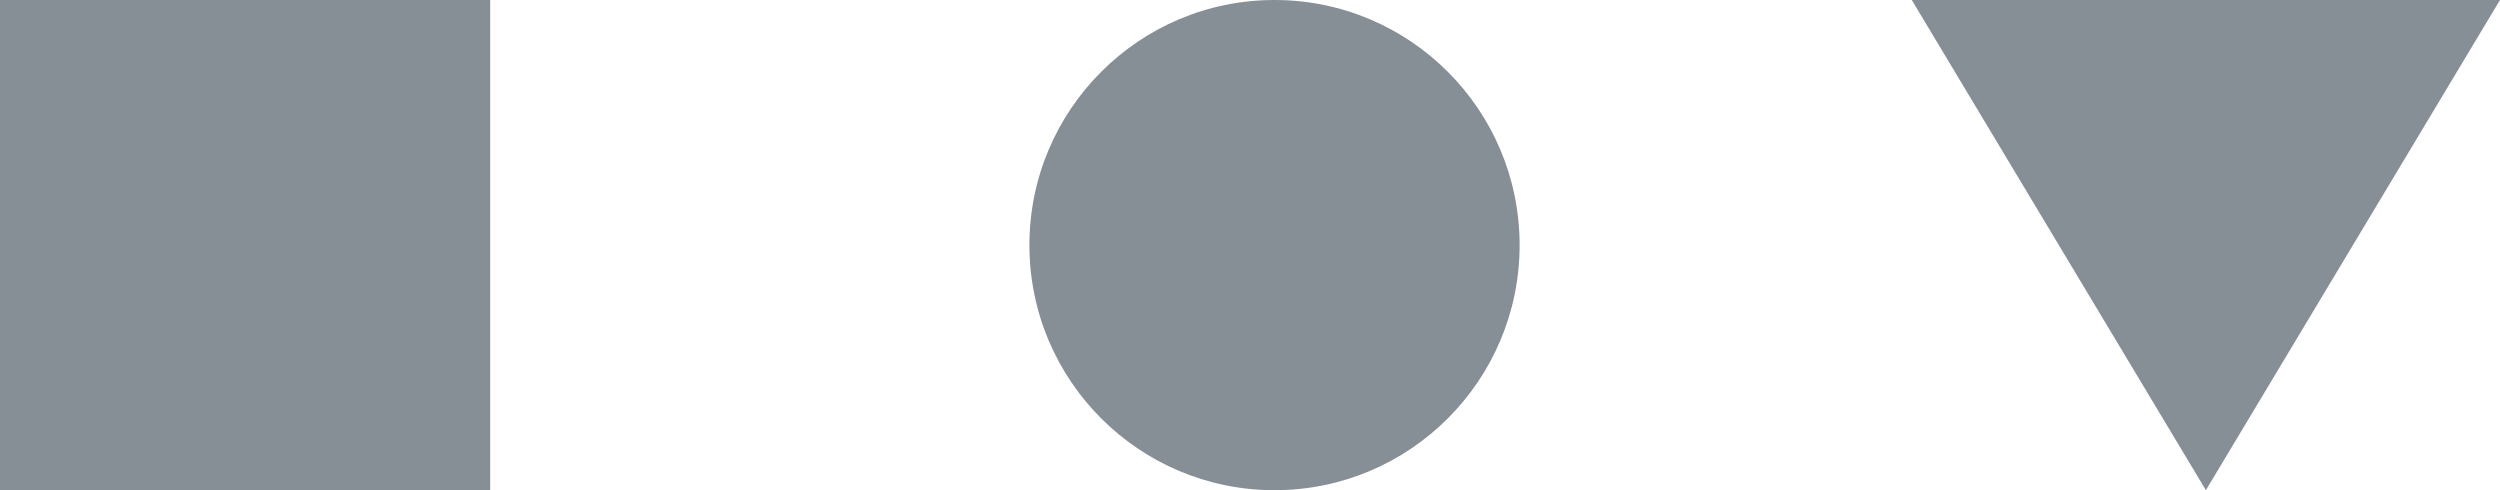
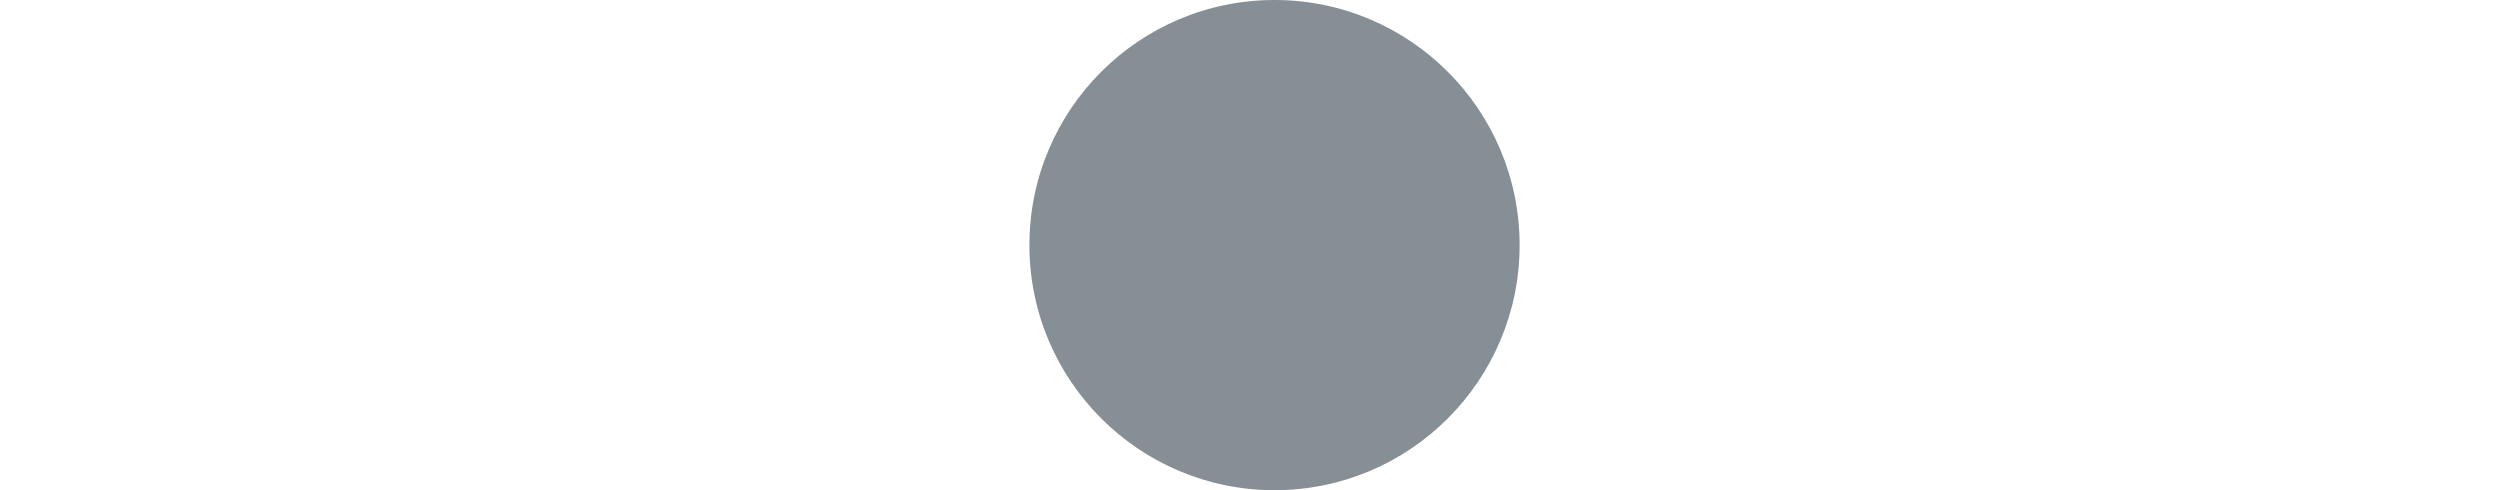
<svg xmlns="http://www.w3.org/2000/svg" width="51" height="10" viewBox="0 0 51 10" fill="none">
  <g id="Group 3">
-     <rect id="Rectangle" y="0" width="10" height="10" fill="#868E96" />
    <path id="Oval" fill-rule="evenodd" clip-rule="evenodd" d="M26 10C28.761 10 31 7.762 31 5C31 2.239 28.761 0 26 0C23.239 0 21 2.239 21 5C21 7.762 23.239 10 26 10Z" fill="#868E96" />
-     <path id="Path" fill-rule="evenodd" clip-rule="evenodd" d="M39 0H51L45 10L39 0Z" fill="#868E96" />
+     <path id="Path" fill-rule="evenodd" clip-rule="evenodd" d="M39 0L45 10L39 0Z" fill="#868E96" />
  </g>
</svg>